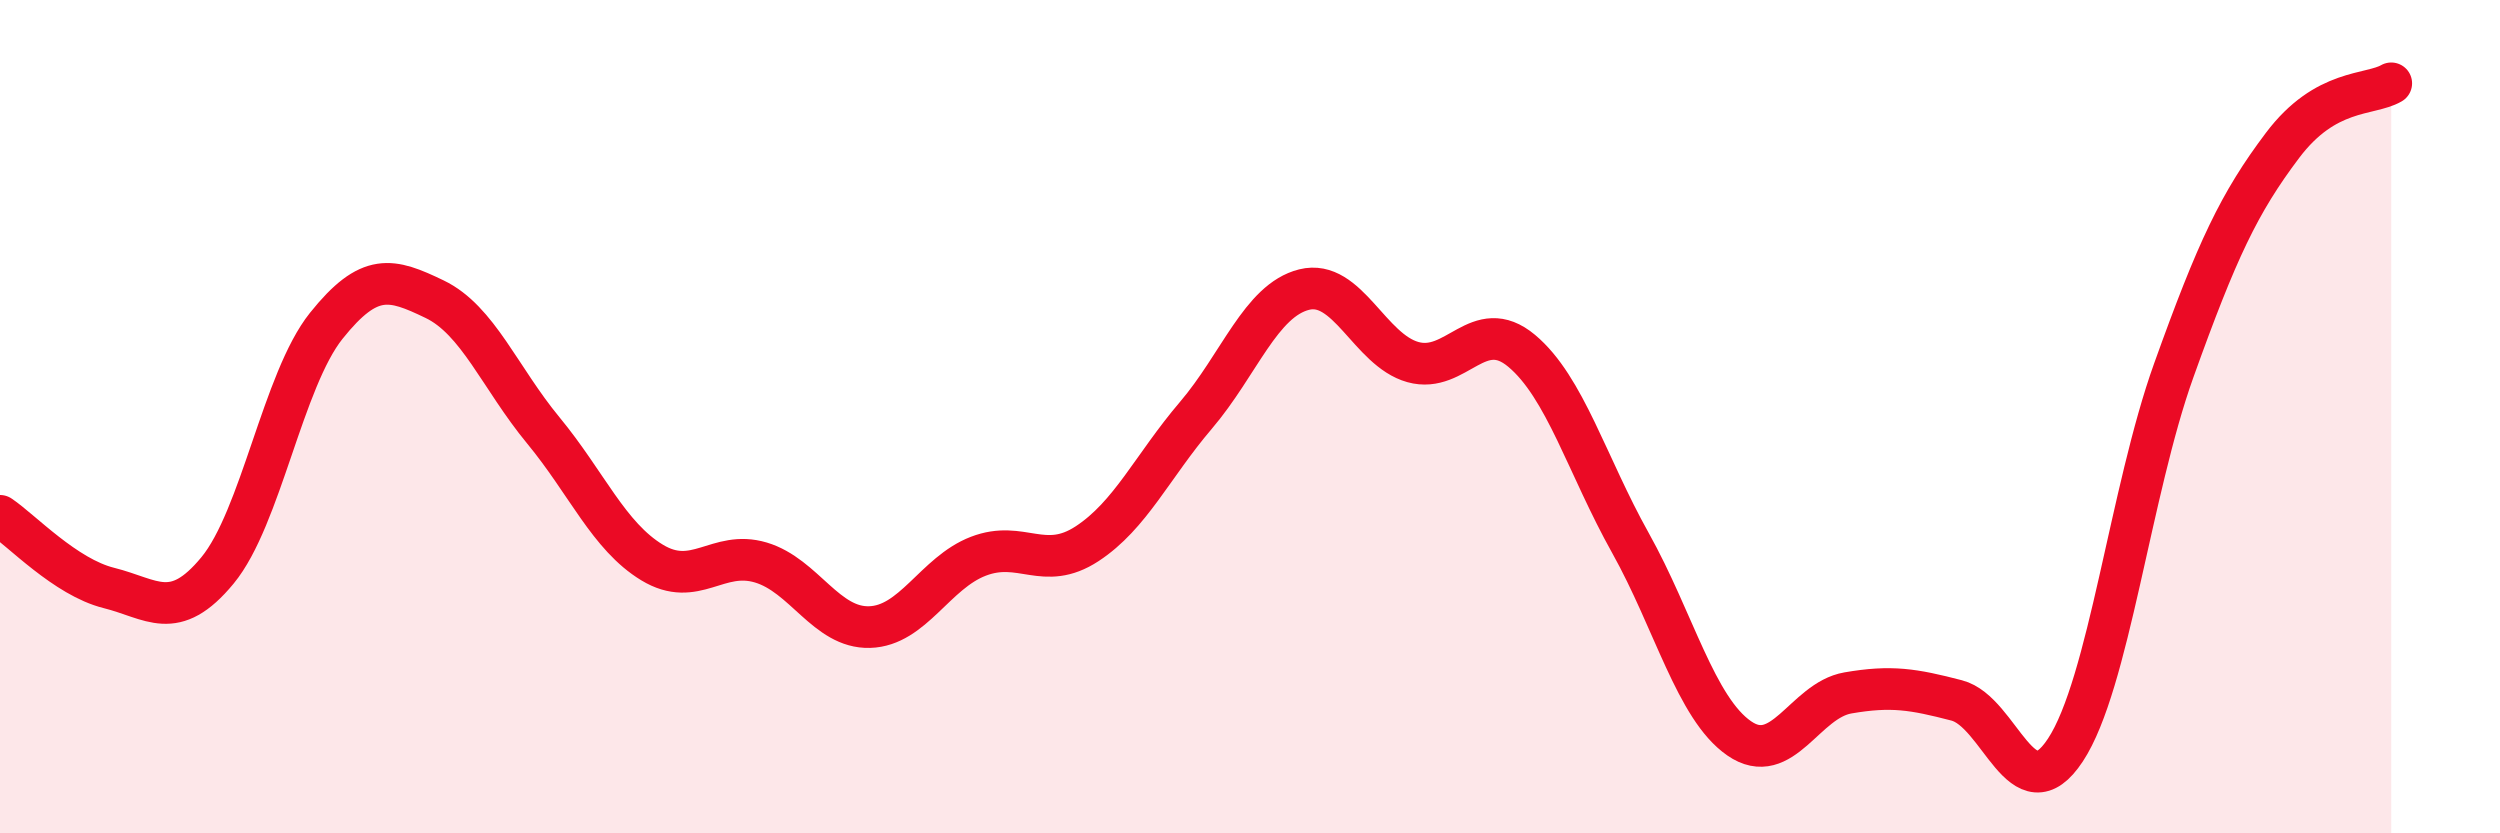
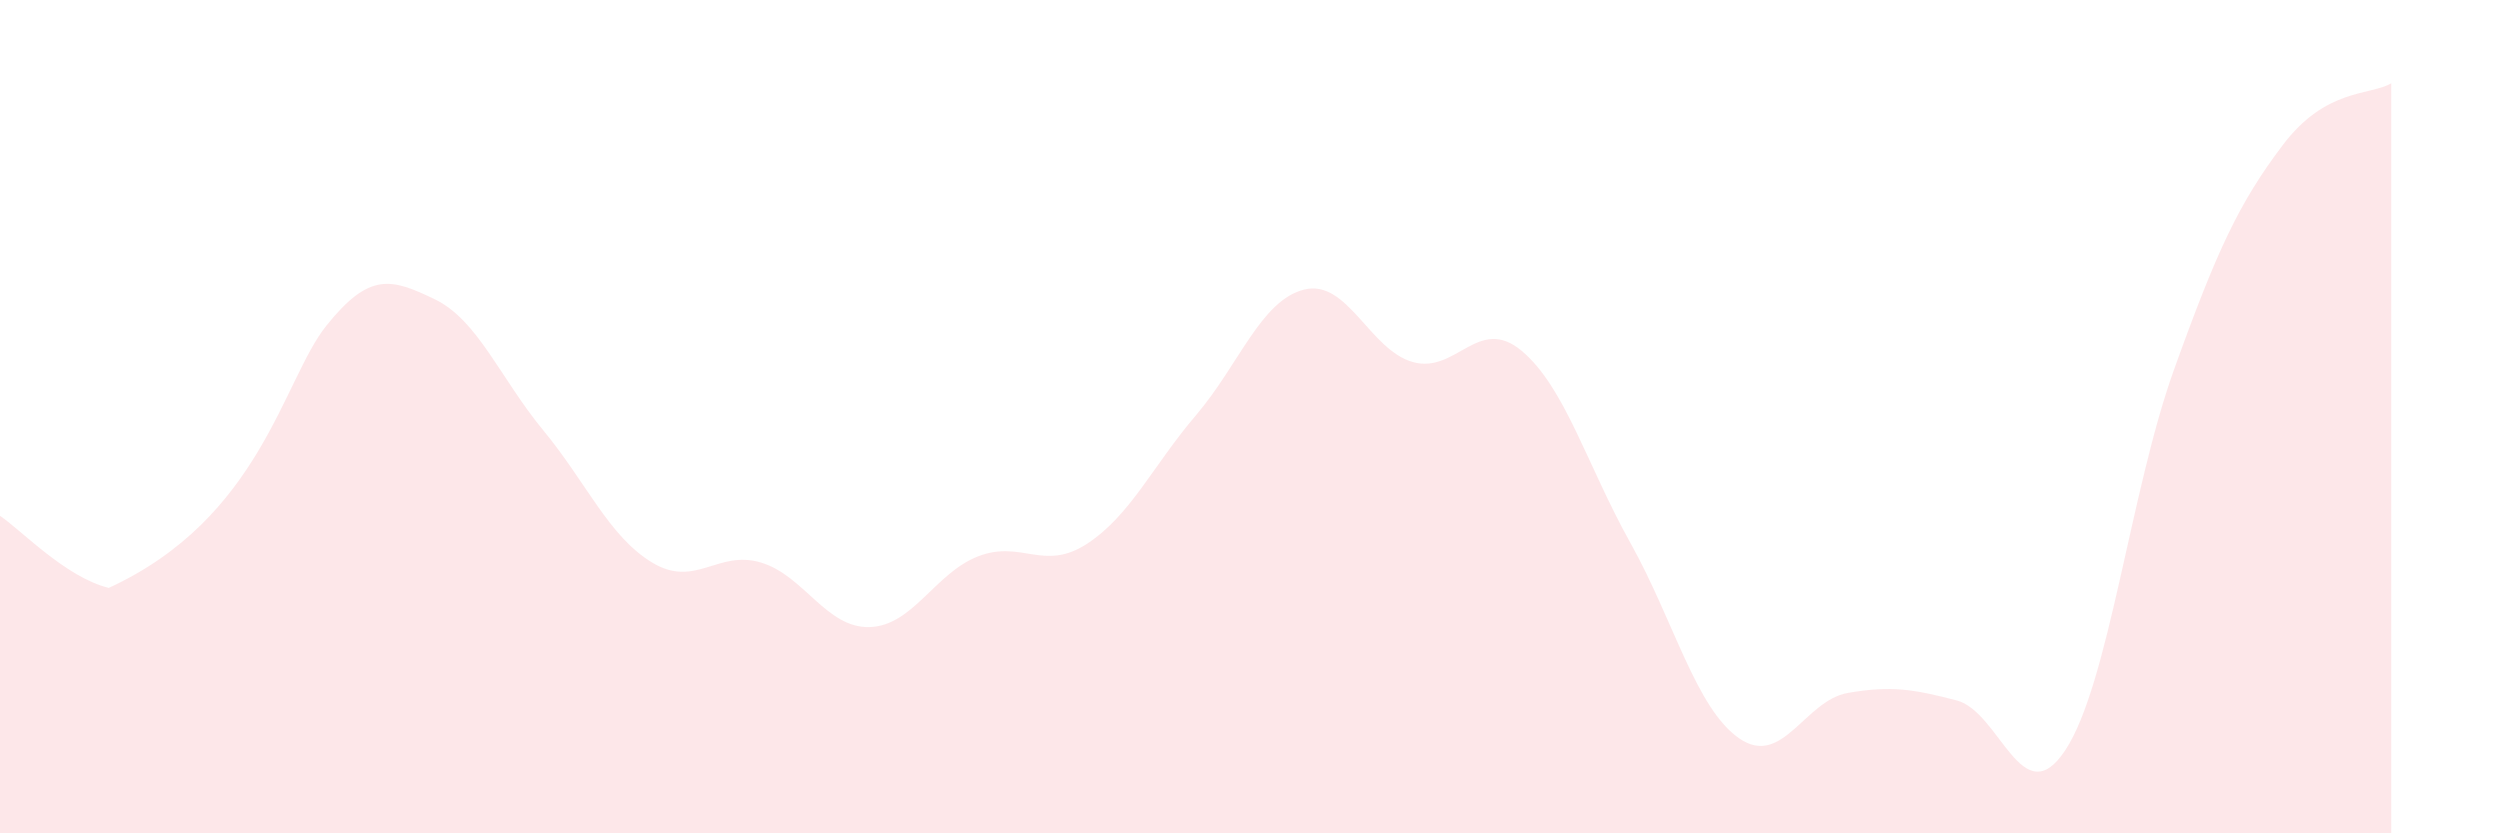
<svg xmlns="http://www.w3.org/2000/svg" width="60" height="20" viewBox="0 0 60 20">
-   <path d="M 0,12.38 C 0.52,12.73 1.57,13.85 2.61,14.11 C 3.65,14.37 4.18,14.95 5.22,13.69 C 6.26,12.43 6.79,9.12 7.83,7.82 C 8.87,6.52 9.39,6.68 10.43,7.18 C 11.47,7.68 12,9.07 13.04,10.33 C 14.08,11.59 14.61,12.87 15.65,13.5 C 16.69,14.13 17.22,13.19 18.26,13.5 C 19.3,13.81 19.83,15.08 20.87,15.05 C 21.91,15.02 22.44,13.75 23.48,13.35 C 24.52,12.95 25.05,13.73 26.09,13.05 C 27.13,12.37 27.66,11.19 28.7,9.97 C 29.74,8.75 30.26,7.21 31.3,6.95 C 32.34,6.69 32.87,8.4 33.91,8.69 C 34.95,8.98 35.48,7.55 36.52,8.42 C 37.56,9.29 38.09,11.17 39.13,13.03 C 40.17,14.89 40.7,17 41.74,17.72 C 42.78,18.44 43.31,16.81 44.35,16.63 C 45.39,16.45 45.92,16.54 46.96,16.81 C 48,17.08 48.53,19.58 49.57,18 C 50.61,16.42 51.13,11.79 52.17,8.89 C 53.21,5.99 53.74,4.87 54.78,3.49 C 55.82,2.11 56.87,2.3 57.39,2L57.39 20L0 20Z" fill="#EB0A25" opacity="0.1" stroke-linecap="round" stroke-linejoin="round" />
-   <path d="M 0,12.38 C 0.52,12.73 1.57,13.85 2.61,14.11 C 3.65,14.37 4.18,14.95 5.22,13.69 C 6.26,12.43 6.79,9.12 7.83,7.82 C 8.87,6.52 9.39,6.68 10.43,7.18 C 11.47,7.68 12,9.07 13.04,10.33 C 14.08,11.59 14.61,12.87 15.65,13.5 C 16.69,14.13 17.22,13.19 18.26,13.5 C 19.3,13.81 19.83,15.08 20.87,15.05 C 21.91,15.02 22.44,13.75 23.48,13.35 C 24.52,12.95 25.05,13.73 26.09,13.05 C 27.13,12.37 27.66,11.19 28.7,9.97 C 29.74,8.75 30.26,7.21 31.3,6.95 C 32.34,6.69 32.87,8.4 33.91,8.69 C 34.95,8.98 35.48,7.55 36.52,8.42 C 37.56,9.29 38.09,11.17 39.13,13.03 C 40.17,14.89 40.7,17 41.74,17.72 C 42.78,18.44 43.31,16.81 44.35,16.63 C 45.39,16.45 45.92,16.54 46.96,16.81 C 48,17.08 48.53,19.58 49.57,18 C 50.61,16.42 51.13,11.79 52.17,8.89 C 53.21,5.99 53.74,4.87 54.78,3.49 C 55.82,2.11 56.87,2.3 57.39,2" stroke="#EB0A25" stroke-width="1" fill="none" stroke-linecap="round" stroke-linejoin="round" />
+   <path d="M 0,12.38 C 0.52,12.73 1.57,13.85 2.61,14.11 C 6.26,12.43 6.79,9.12 7.83,7.82 C 8.87,6.52 9.39,6.68 10.43,7.18 C 11.47,7.68 12,9.07 13.04,10.33 C 14.08,11.59 14.61,12.87 15.65,13.5 C 16.69,14.13 17.22,13.19 18.26,13.5 C 19.3,13.81 19.83,15.08 20.87,15.05 C 21.91,15.02 22.44,13.75 23.48,13.35 C 24.52,12.95 25.05,13.73 26.09,13.05 C 27.13,12.37 27.66,11.19 28.7,9.97 C 29.74,8.75 30.26,7.21 31.3,6.95 C 32.34,6.69 32.87,8.4 33.91,8.69 C 34.95,8.98 35.48,7.55 36.52,8.42 C 37.56,9.29 38.09,11.17 39.13,13.03 C 40.17,14.89 40.7,17 41.74,17.72 C 42.78,18.44 43.31,16.81 44.35,16.63 C 45.39,16.45 45.92,16.54 46.96,16.81 C 48,17.08 48.53,19.58 49.57,18 C 50.61,16.42 51.13,11.79 52.17,8.89 C 53.21,5.99 53.74,4.87 54.78,3.49 C 55.82,2.11 56.87,2.3 57.39,2L57.39 20L0 20Z" fill="#EB0A25" opacity="0.1" stroke-linecap="round" stroke-linejoin="round" />
</svg>